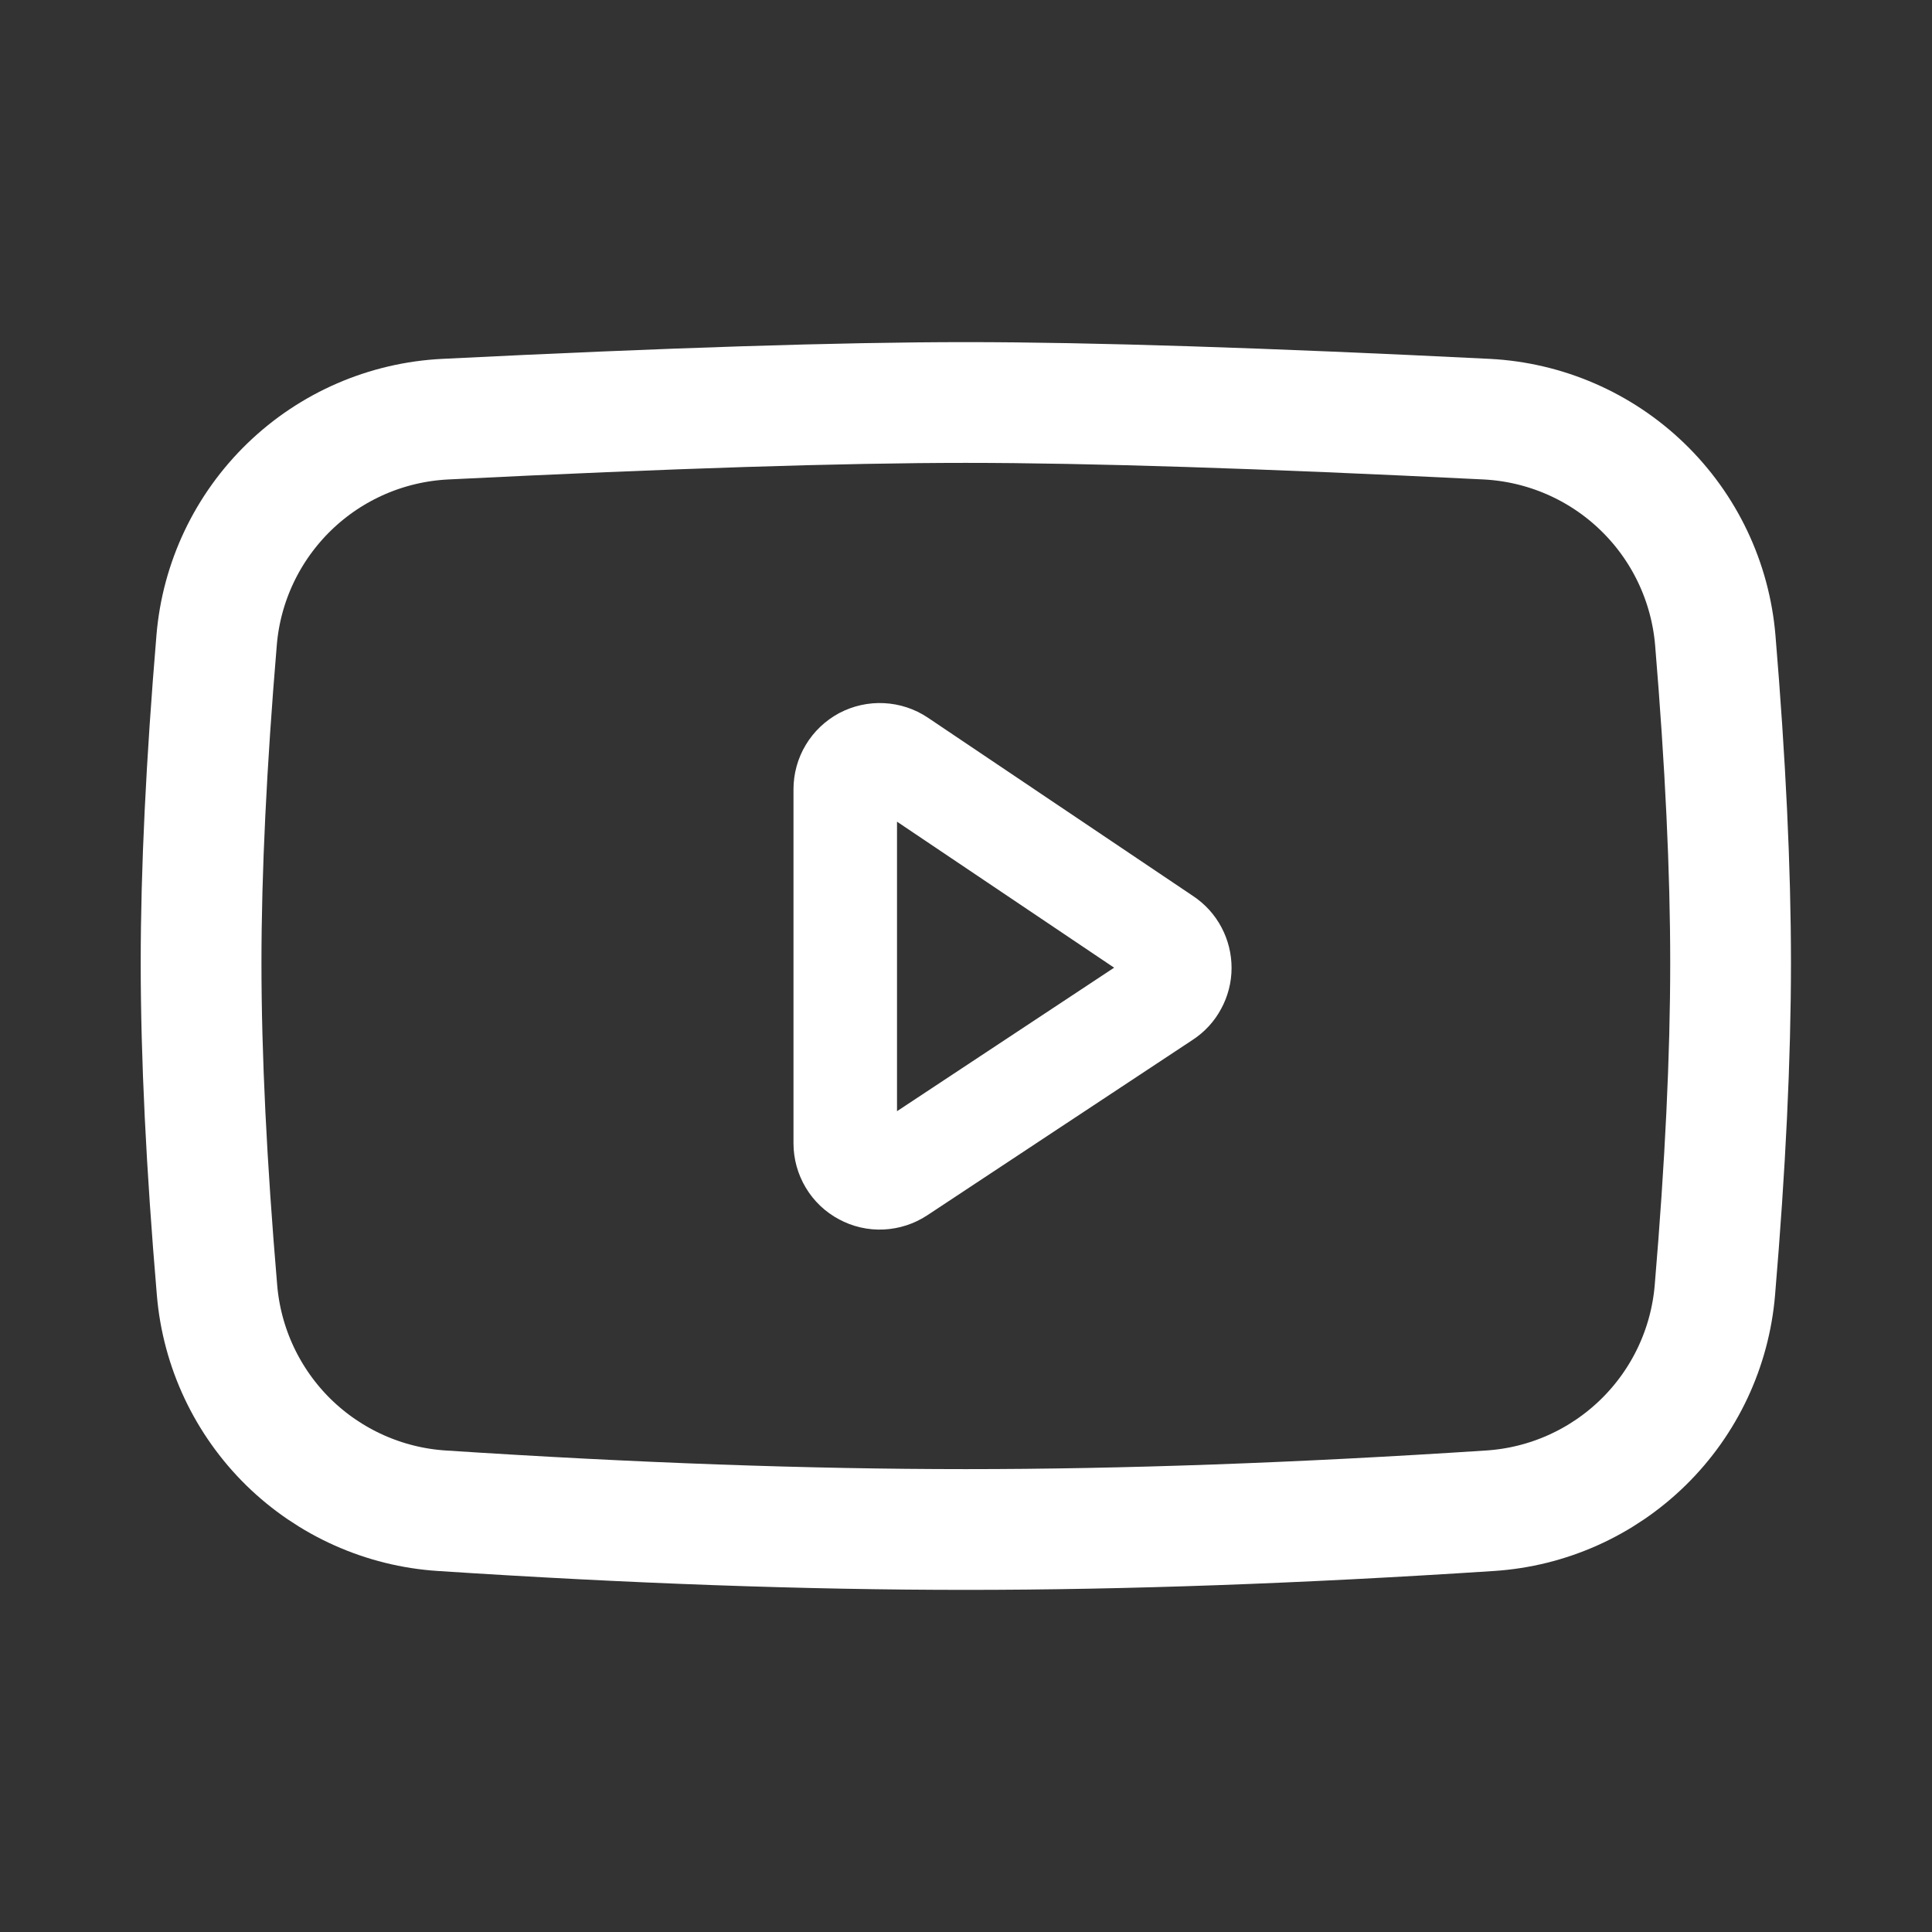
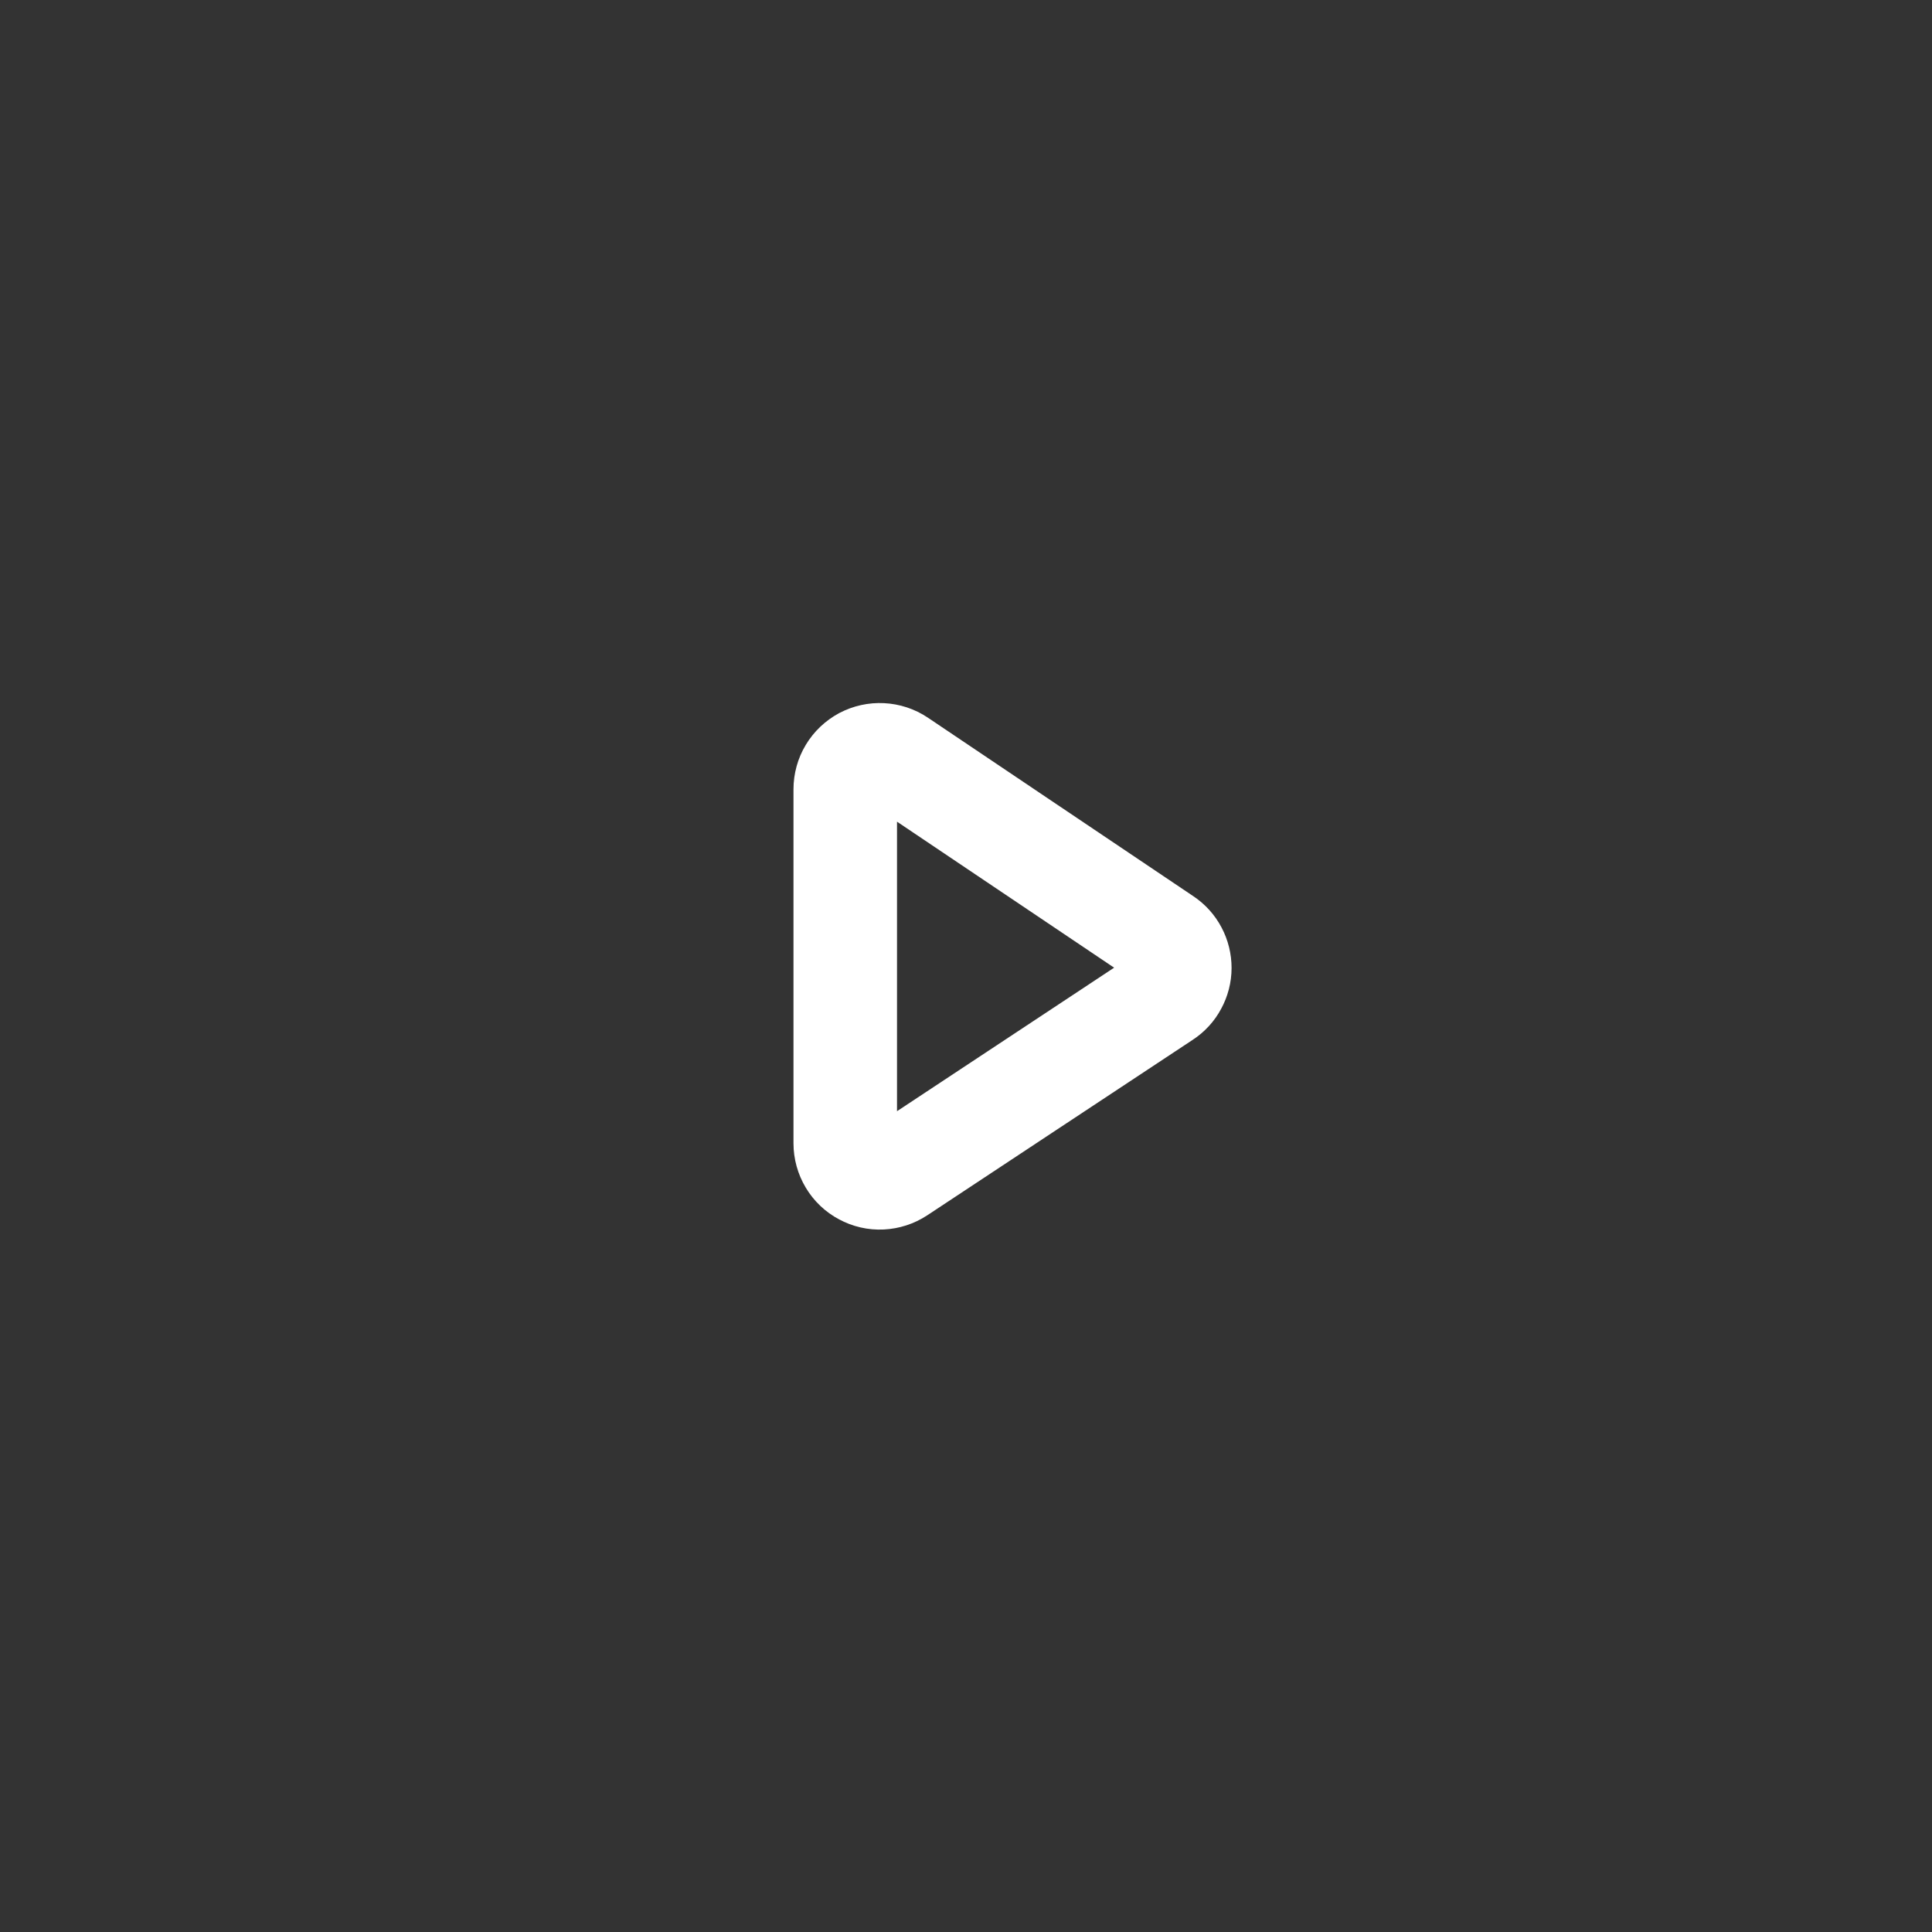
<svg xmlns="http://www.w3.org/2000/svg" width="24" height="24" viewBox="0 0 24 24" fill="none">
  <rect x="0" y="0" width="24" height="24" fill="#333333" stroke="none" />
-   <path d="M5.531 5.207C8.303 5.069 10.458 5 11.998 5C13.538 5 15.694 5.069 18.468 5.207C19.193 5.244 19.881 5.542 20.403 6.047C20.926 6.552 21.247 7.229 21.308 7.954C21.434 9.47 21.498 10.806 21.498 11.962C21.498 13.132 21.433 14.486 21.303 16.026C21.243 16.742 20.928 17.412 20.415 17.915C19.902 18.418 19.226 18.721 18.509 18.767C16.139 18.922 13.969 19 11.998 19C10.028 19 7.858 18.922 5.489 18.767C4.773 18.721 4.097 18.418 3.584 17.916C3.072 17.413 2.756 16.743 2.696 16.027C2.564 14.476 2.498 13.12 2.498 11.962C2.498 10.817 2.563 9.48 2.691 7.952C2.751 7.228 3.073 6.551 3.595 6.046C4.117 5.541 4.805 5.243 5.531 5.207H5.531Z" stroke="white" stroke-width="1.5" stroke-linejoin="round" />
  <path d="M10.5 9.805V14.203C10.5 14.28 10.521 14.356 10.561 14.423C10.6 14.489 10.657 14.544 10.726 14.58C10.794 14.617 10.871 14.635 10.948 14.631C11.025 14.627 11.1 14.603 11.165 14.56L14.463 12.38C14.523 12.341 14.571 12.289 14.604 12.226C14.638 12.164 14.656 12.095 14.656 12.024C14.656 11.954 14.639 11.884 14.606 11.822C14.573 11.759 14.525 11.706 14.466 11.667L11.168 9.449C11.103 9.405 11.028 9.381 10.95 9.377C10.873 9.373 10.796 9.39 10.727 9.426C10.659 9.463 10.601 9.517 10.561 9.584C10.521 9.65 10.5 9.727 10.5 9.804V9.805Z" stroke="white" stroke-width="1.286" stroke-linejoin="round" />
</svg>